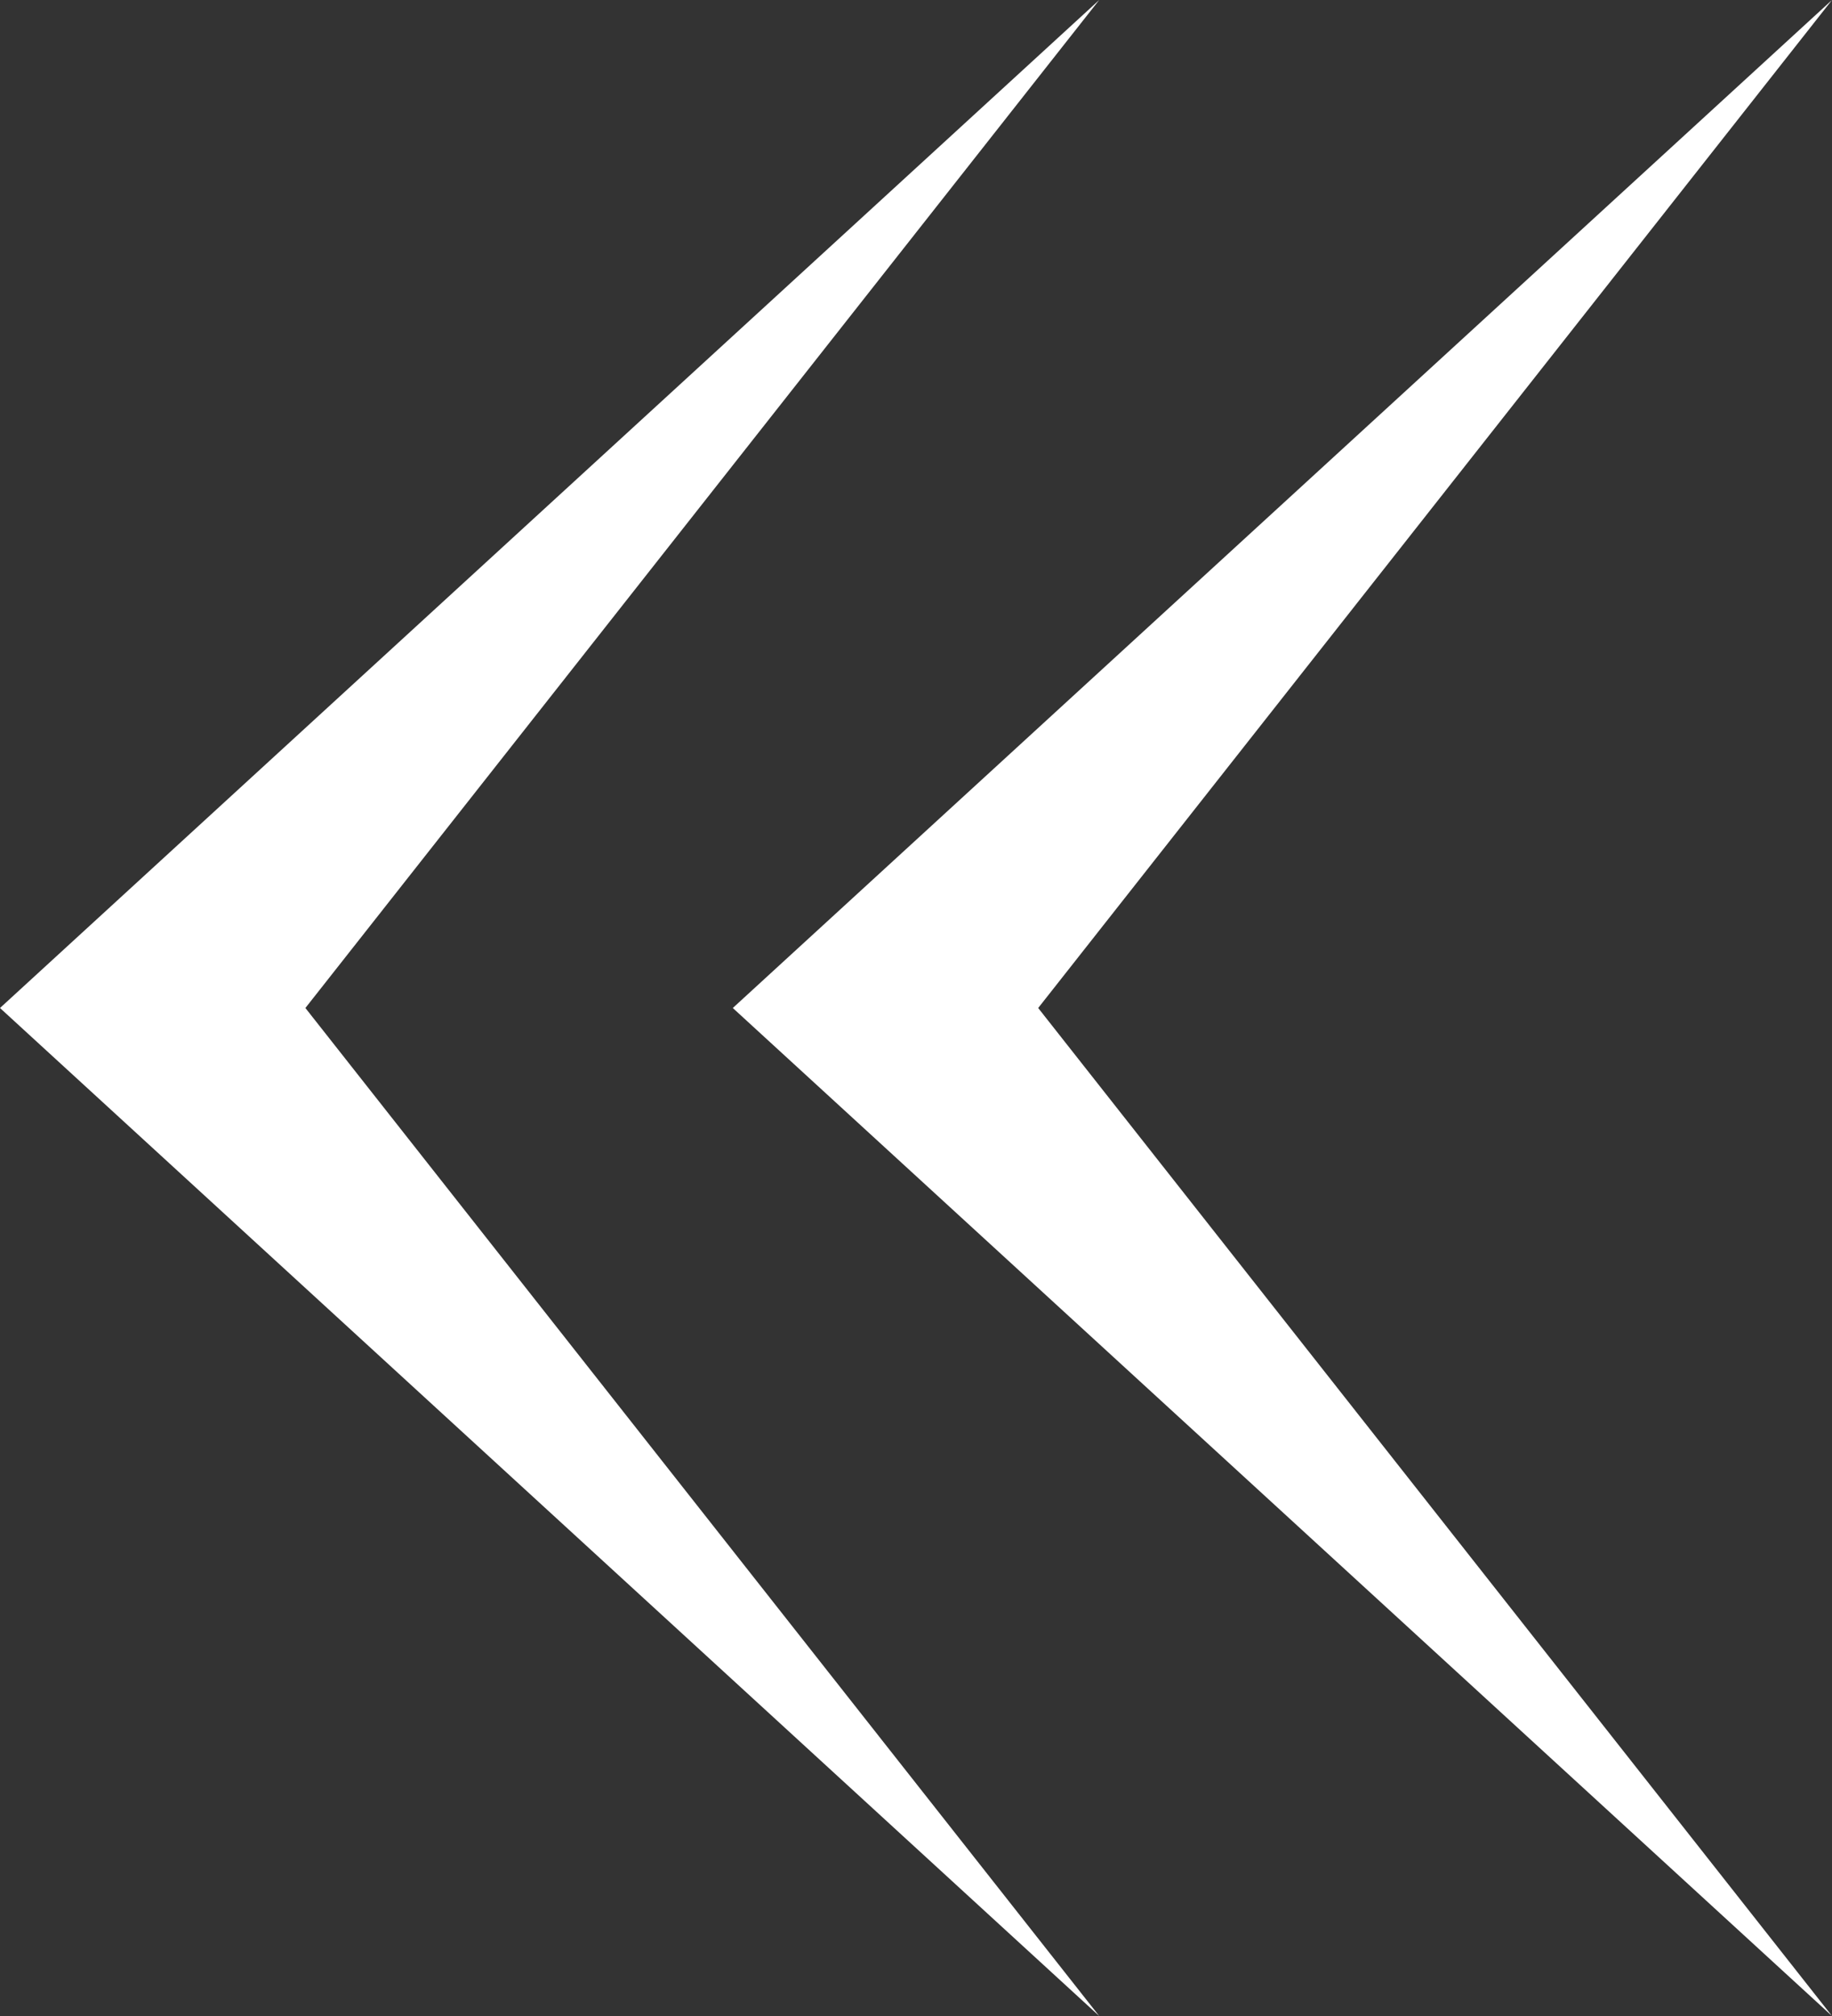
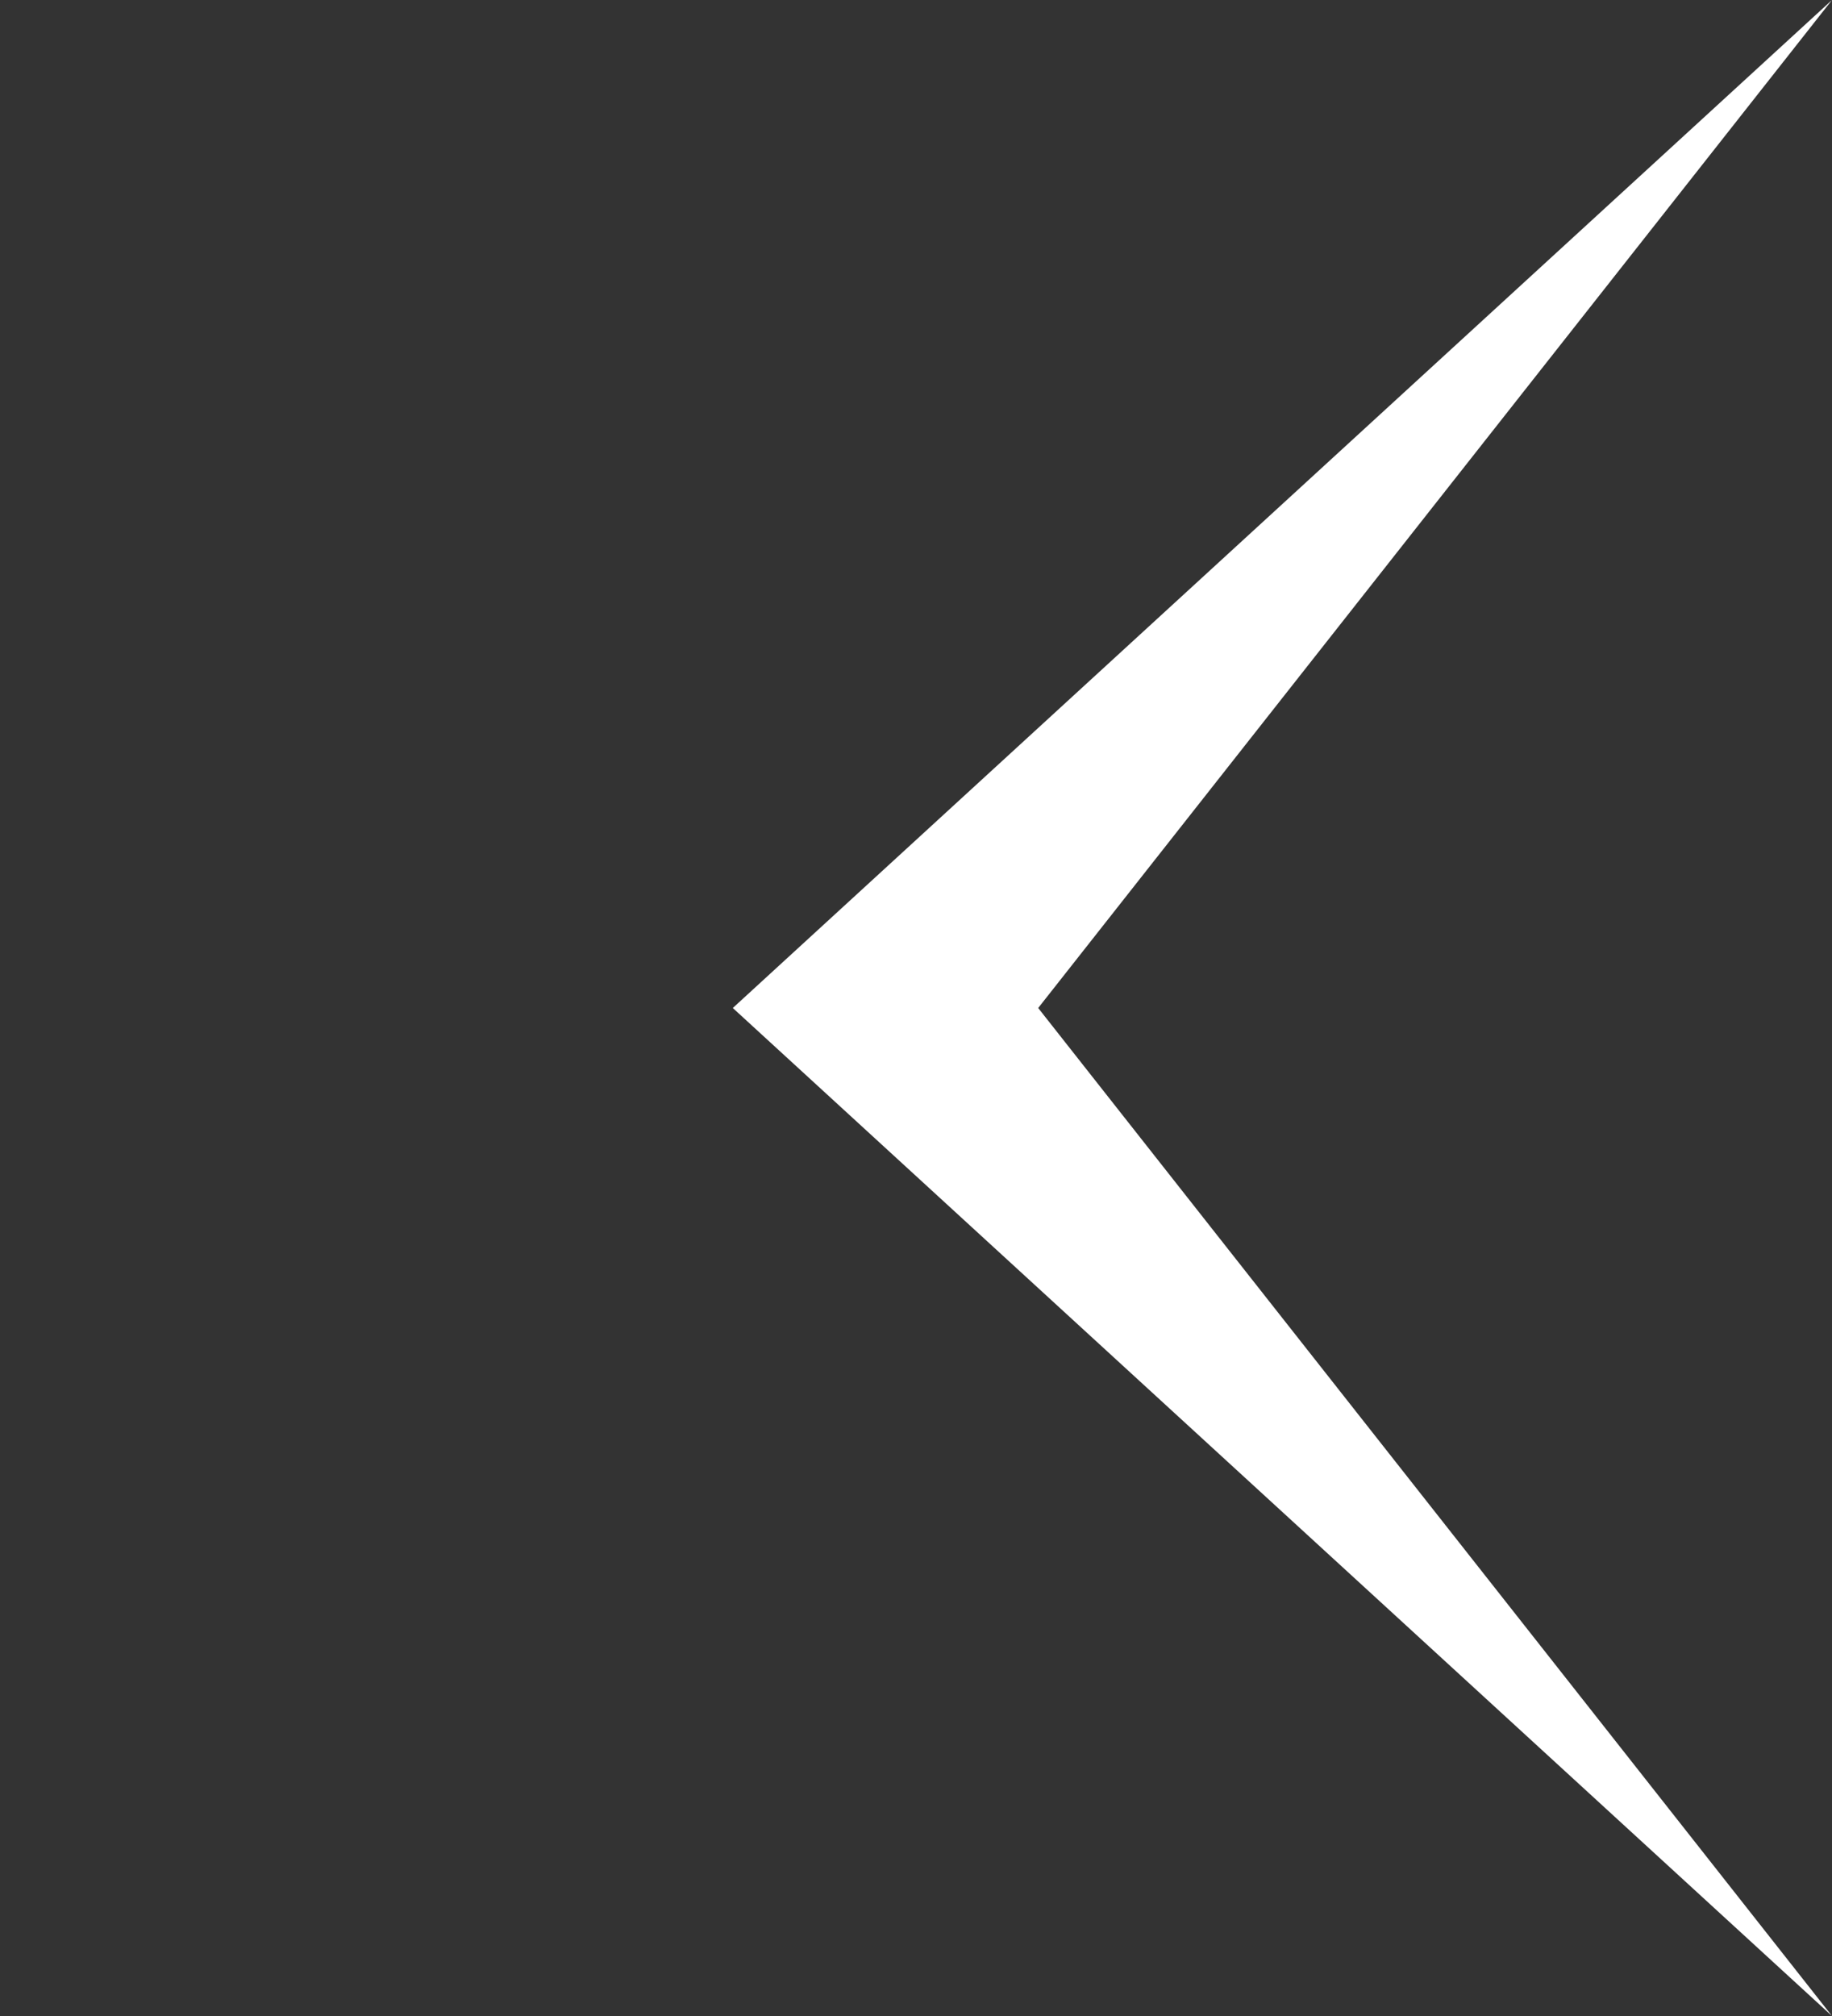
<svg xmlns="http://www.w3.org/2000/svg" width="10" height="11" fill="none">
  <rect width="100%" height="100%" fill="#333333" stroke="none" />
-   <path d="M4 5.5L10 0 5.667 5.5 10 11 4 5.5z" fill="#fff" />
-   <path d="M0 5.5L6 0 1.667 5.5 6 11 0 5.5z" fill="#fff" />
+   <path d="M4 5.5L10 0 5.667 5.5 10 11 4 5.5" fill="#fff" />
</svg>